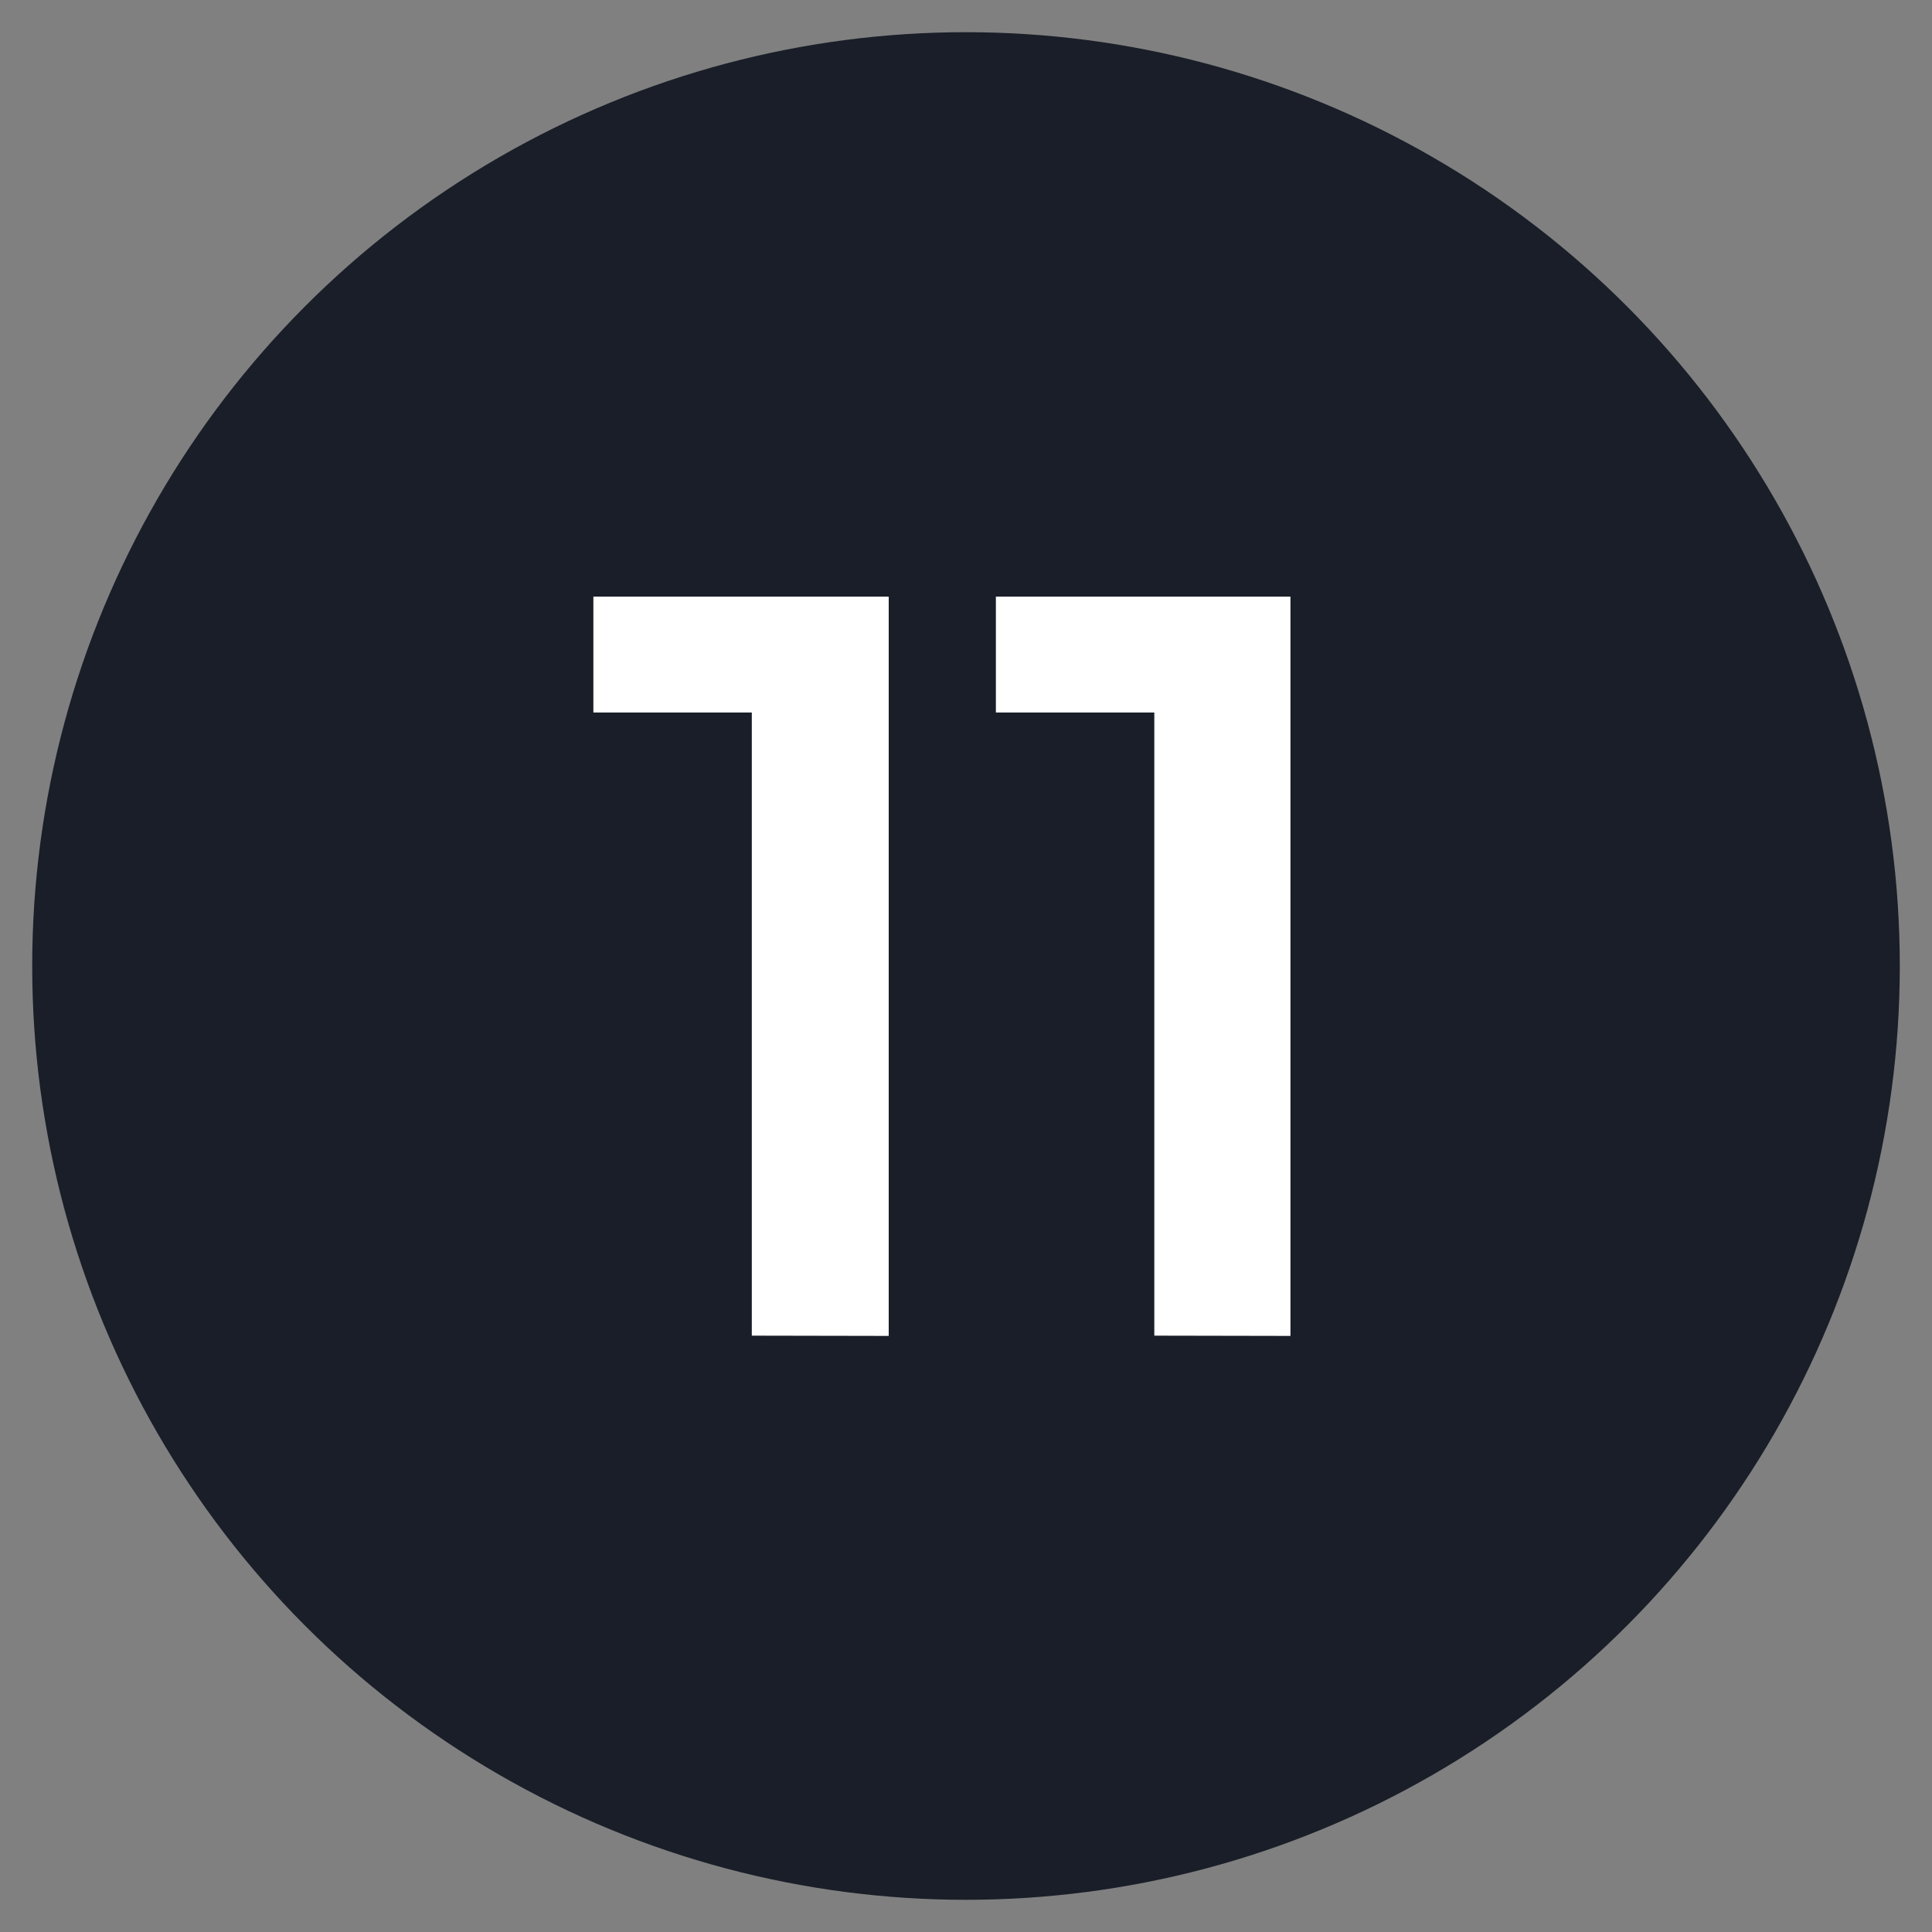
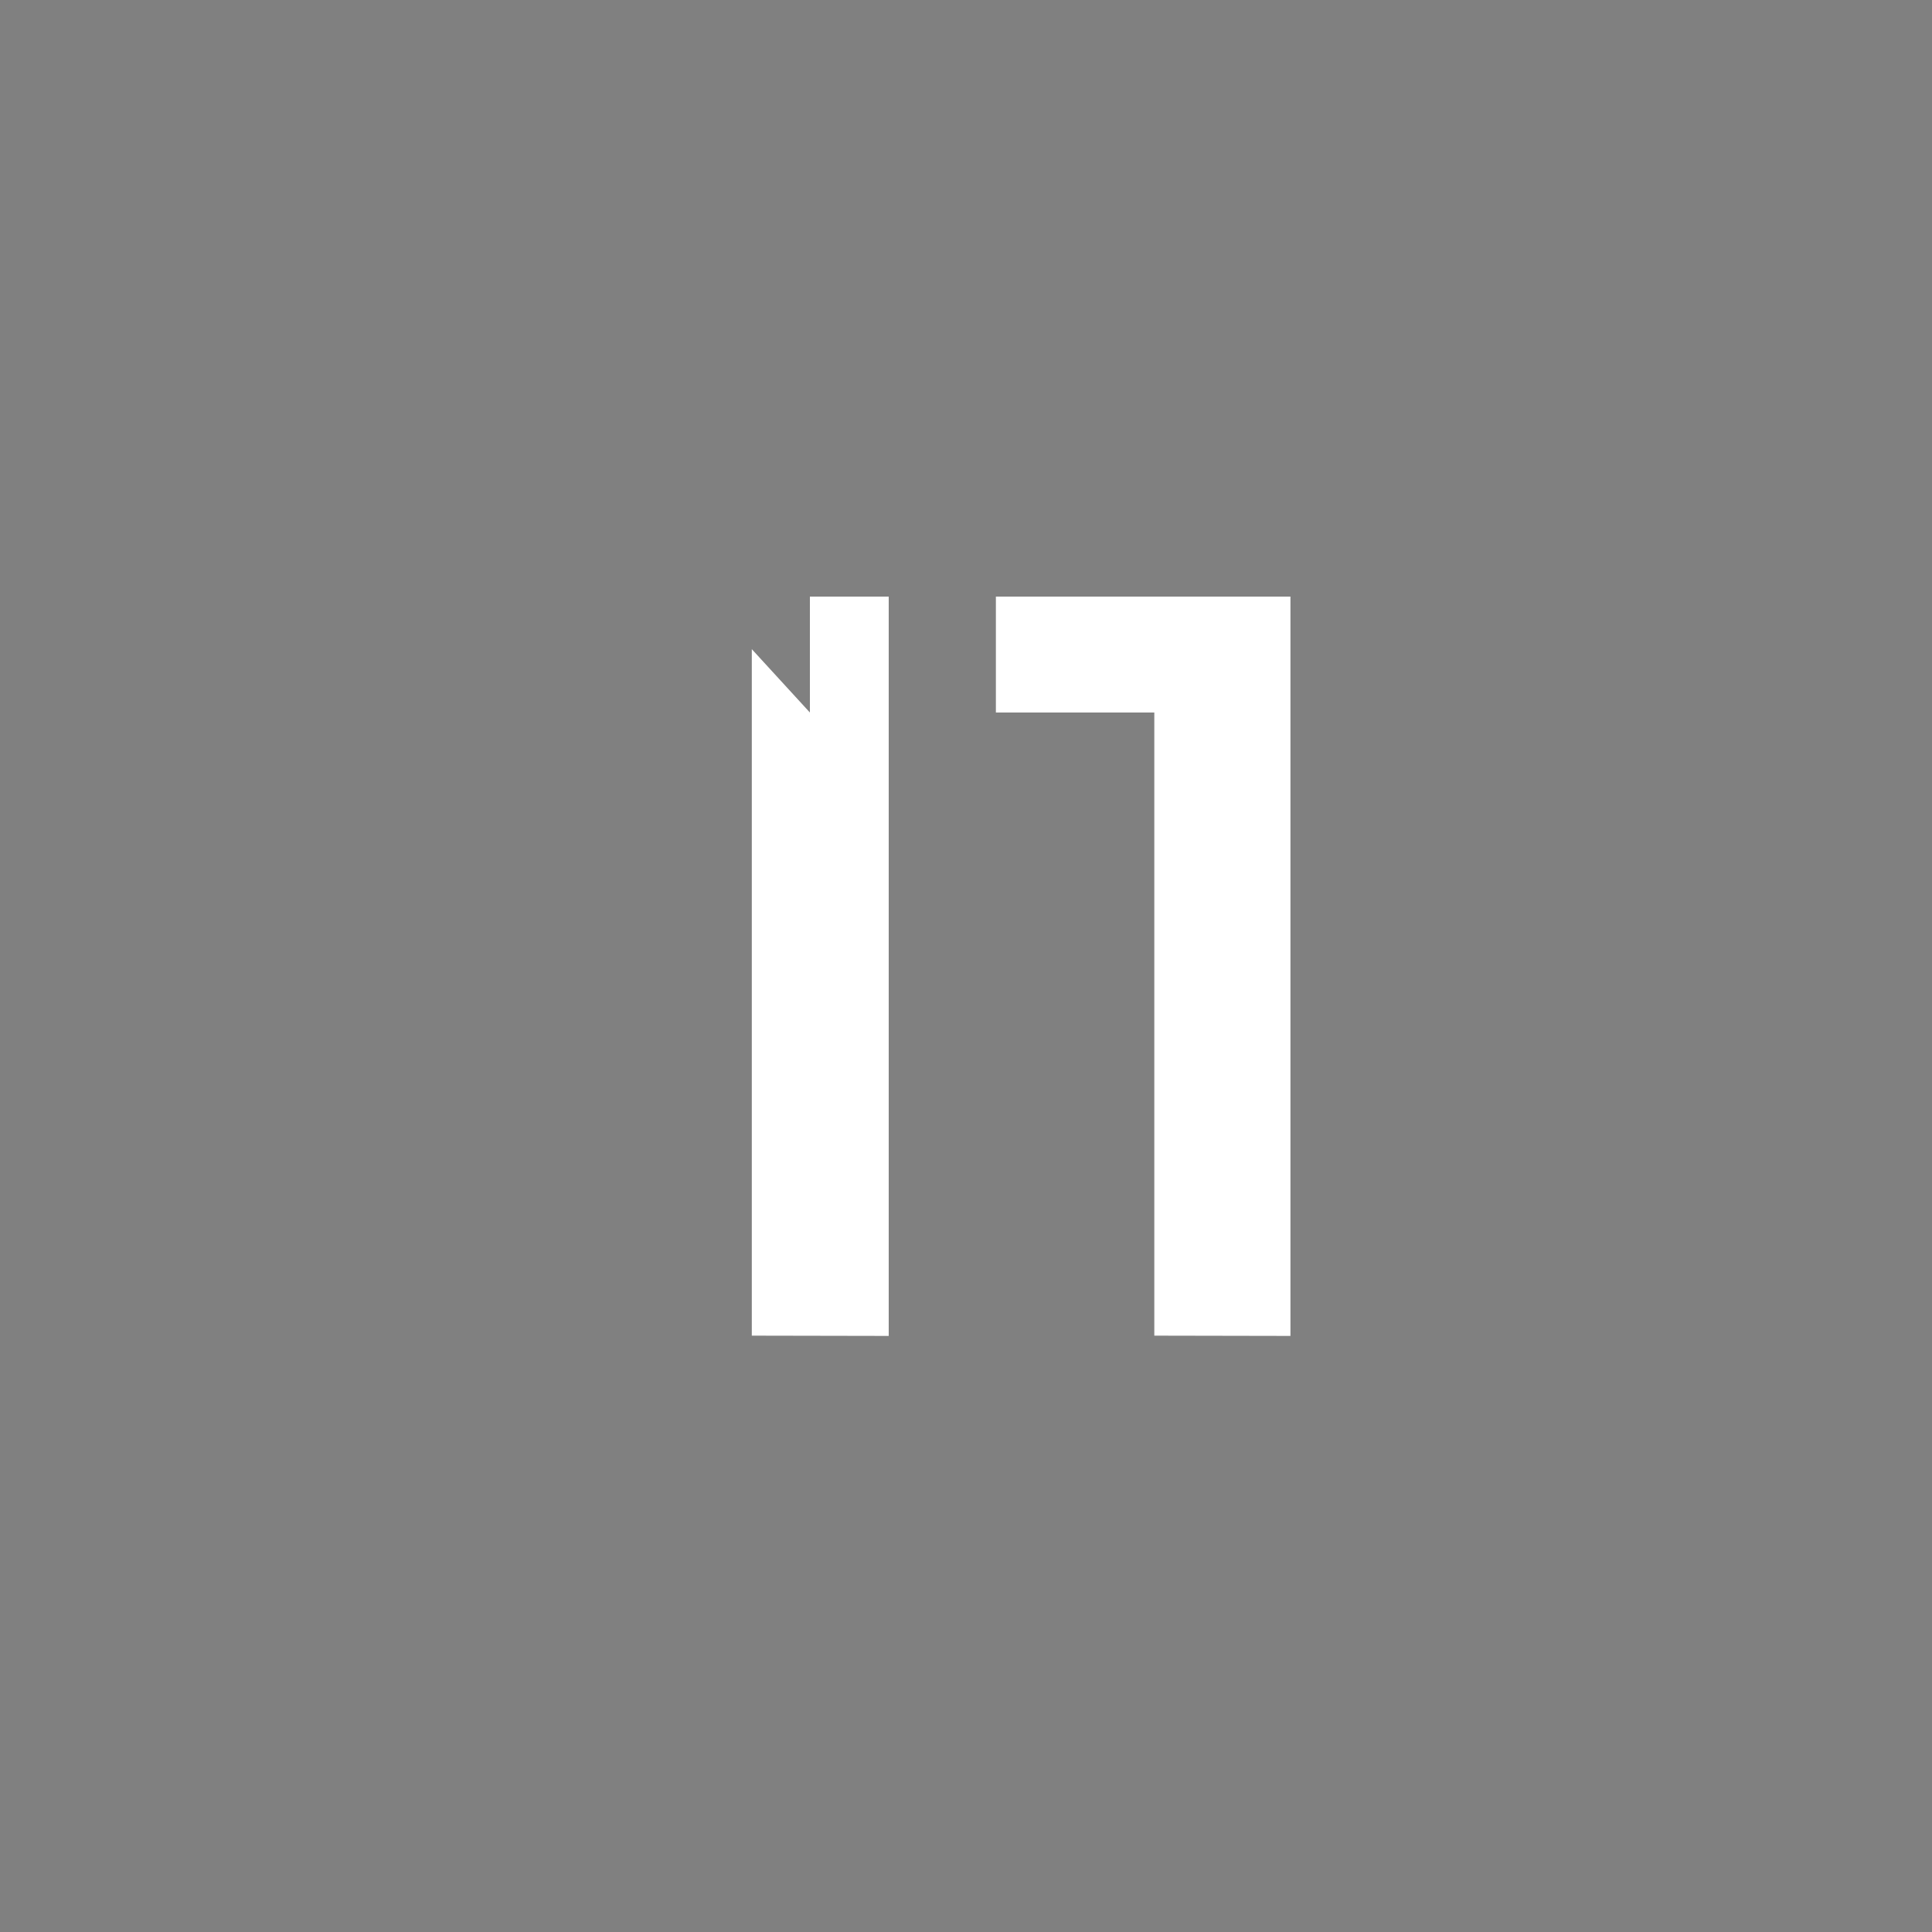
<svg xmlns="http://www.w3.org/2000/svg" viewBox="0 0 150 150">
  <rect x="0" y="0" width="150" height="150" fill="#808080" stroke="none" />
  <defs>
    <style>
      .cls-1 {
        fill: #191e28;
      }

      .cls-2 {
        fill: #fff;
      }
    </style>
  </defs>
  <g id="Layer_1" data-name="Layer 1">
-     <circle class="cls-1" cx="75" cy="75" r="72.5" />
    <g>
-       <path class="cls-2" d="M58.37,103.7V50.4l4.51,4.92H46.07v-9H69v57.4Z" />
+       <path class="cls-2" d="M58.37,103.7V50.4l4.51,4.92v-9H69v57.4Z" />
      <path class="cls-2" d="M89.62,103.7V50.4l4.51,4.92H77.32v-9h22.87v57.4Z" />
    </g>
  </g>
</svg>